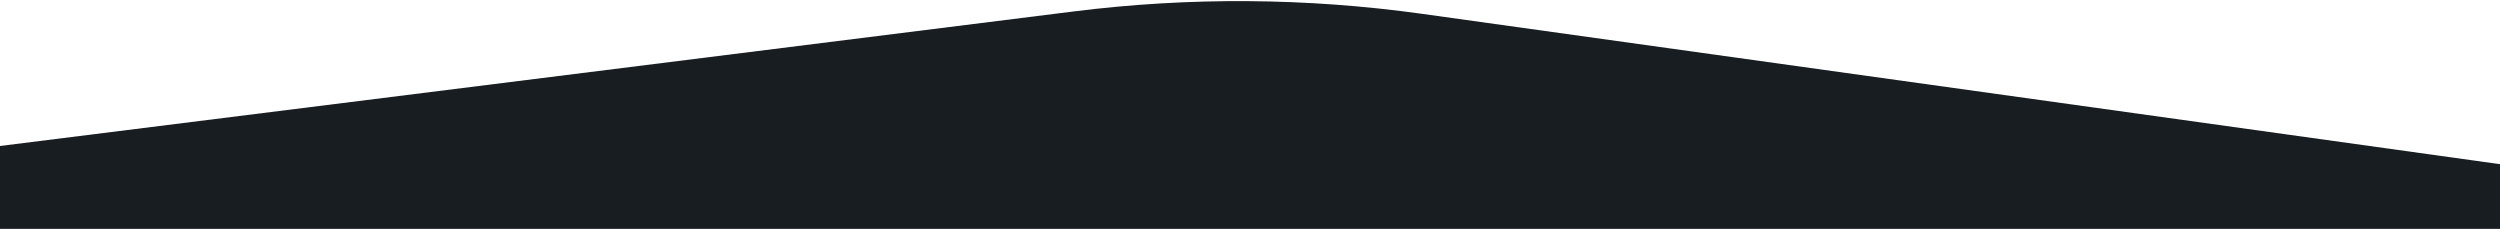
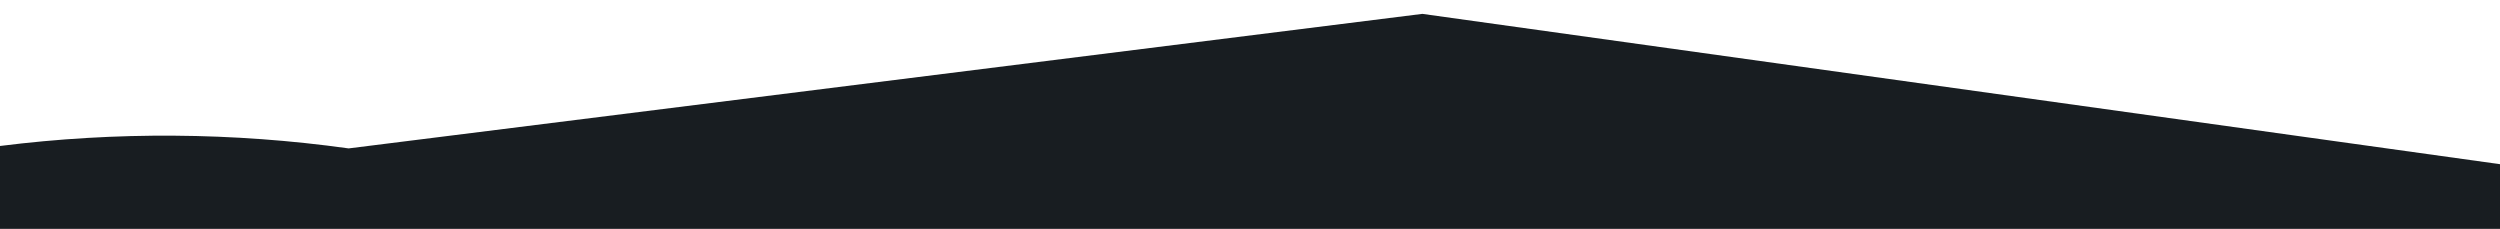
<svg xmlns="http://www.w3.org/2000/svg" id="Layer_1" viewBox="0 0 1442 132">
  <defs>
    <style>      .st0 {        fill: #181d21;      }    </style>
  </defs>
-   <path class="st0" d="M820.4,8l621.6,86.7v37.3H0v-47.8S619.3,6.6,619.3,6.6c66.8-8.4,134.4-7.9,201.1,1.4Z" />
+   <path class="st0" d="M820.4,8l621.6,86.7v37.3H0v-47.8c66.8-8.4,134.4-7.9,201.1,1.4Z" />
</svg>